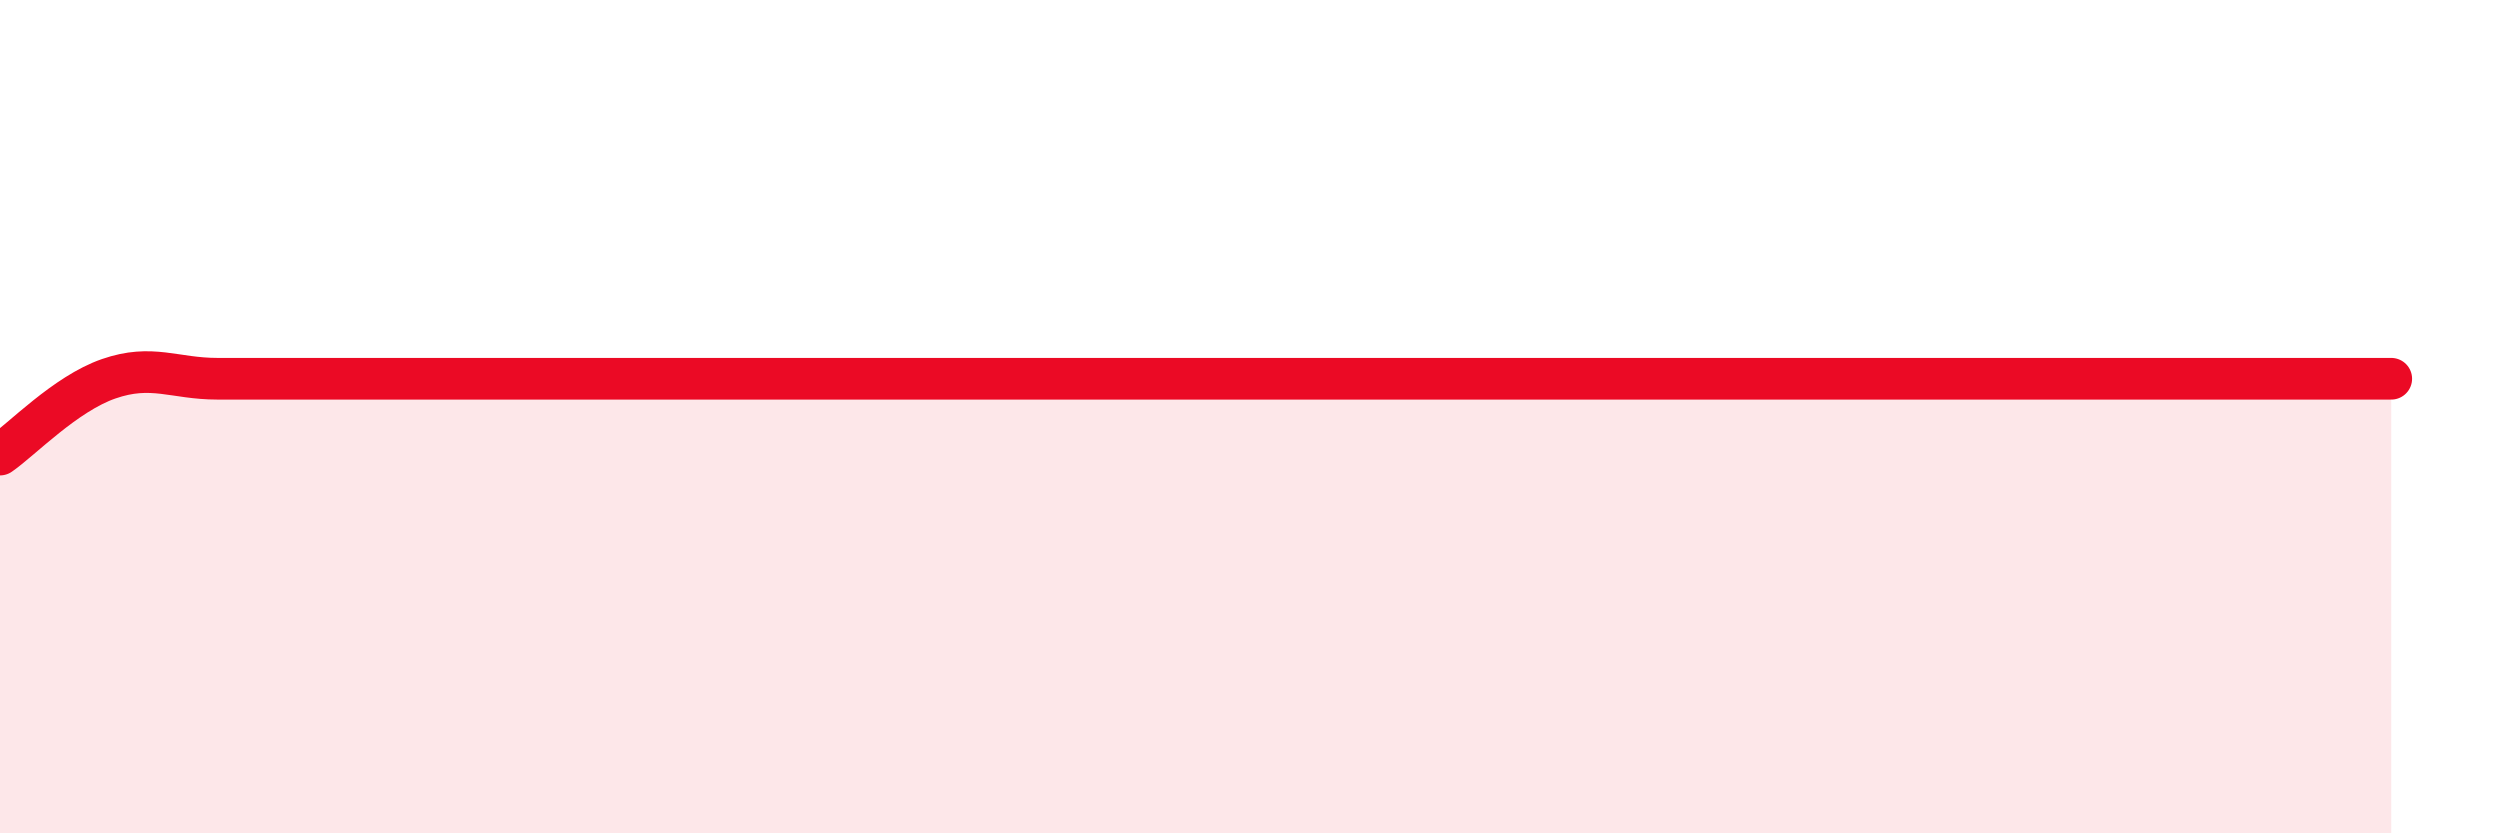
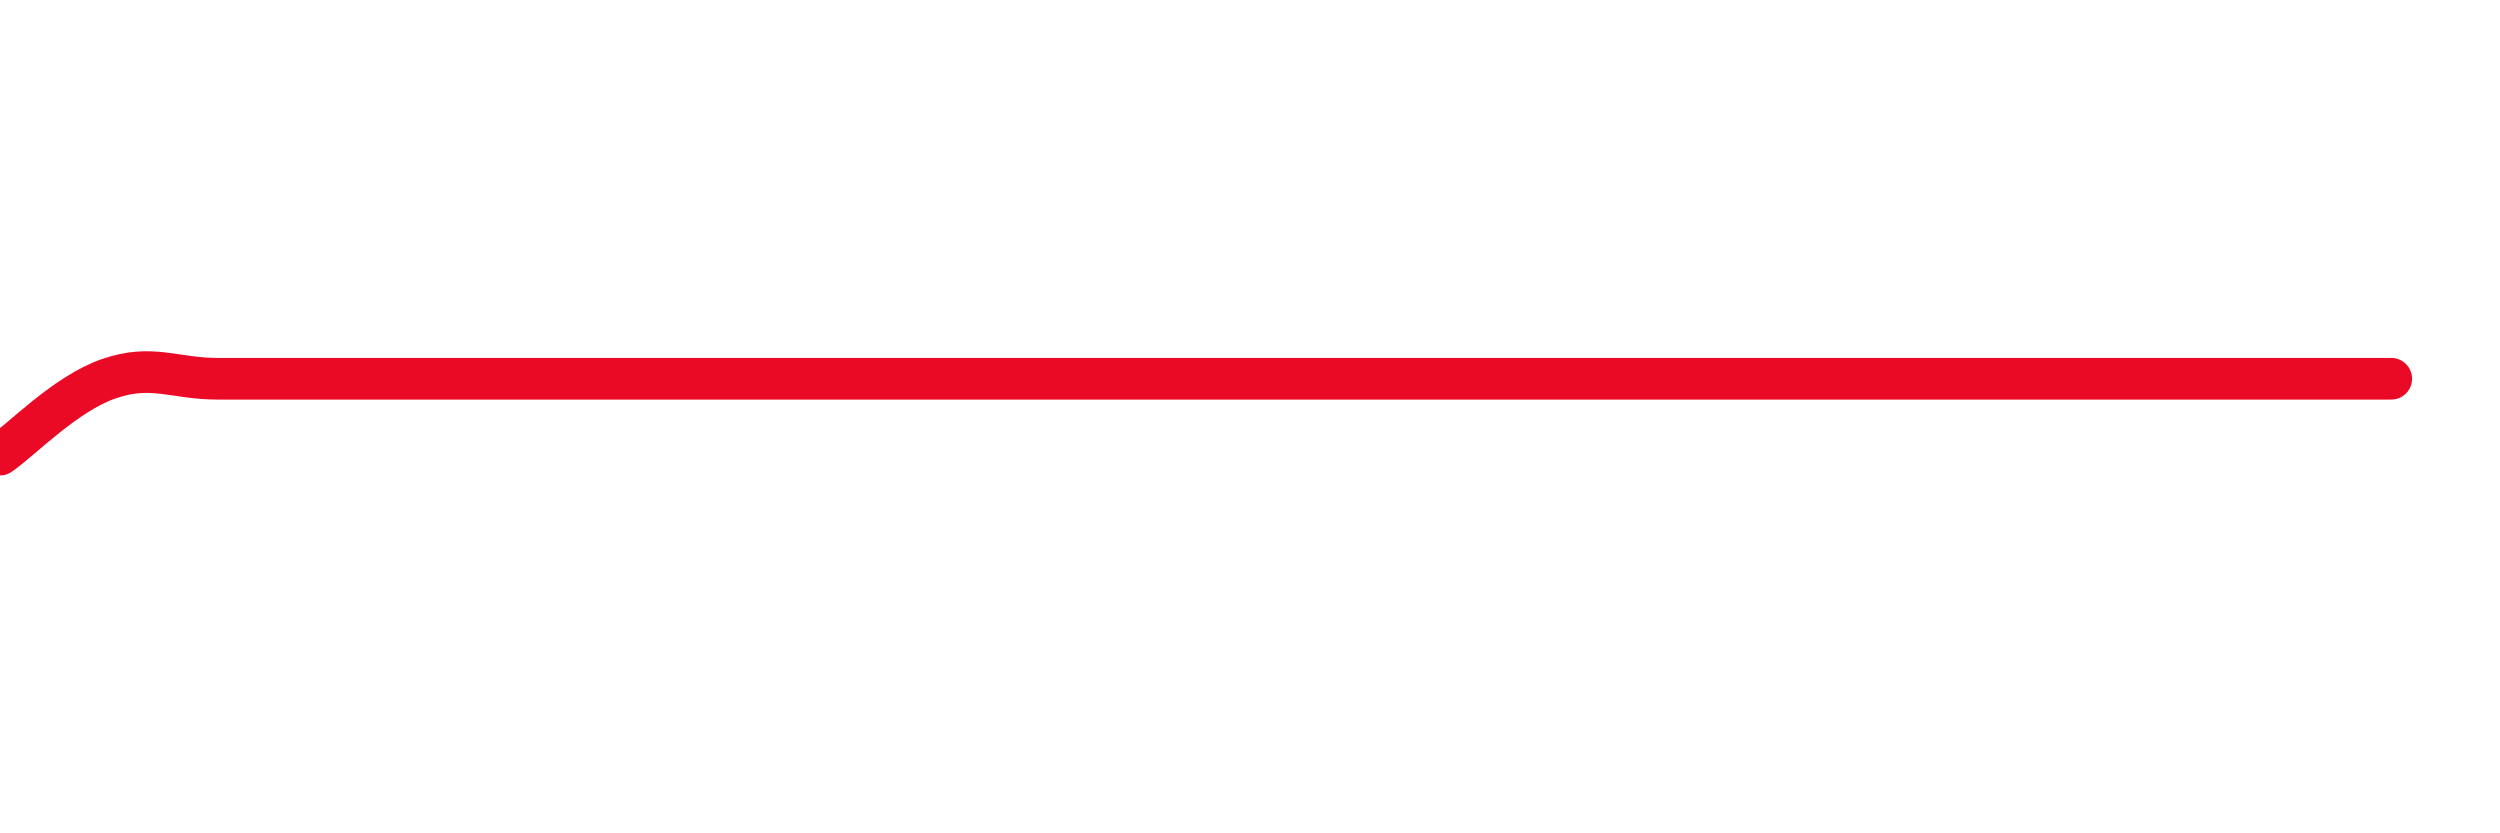
<svg xmlns="http://www.w3.org/2000/svg" width="60" height="20" viewBox="0 0 60 20">
-   <path d="M 0,10.91 C 0.52,10.55 1.57,9.45 2.61,9.09 C 3.65,8.73 4.18,9.09 5.22,9.09 C 6.26,9.09 6.79,9.09 7.83,9.09 C 8.87,9.09 9.39,9.09 10.43,9.09 C 11.47,9.09 12,9.09 13.04,9.09 C 14.08,9.09 14.61,9.09 15.65,9.09 C 16.69,9.09 17.22,9.09 18.26,9.09 C 19.3,9.09 19.83,9.09 20.87,9.09 C 21.91,9.09 22.44,9.09 23.48,9.09 C 24.52,9.09 25.05,9.09 26.09,9.09 C 27.13,9.09 27.66,9.09 28.7,9.09 C 29.74,9.09 30.26,9.09 31.3,9.09 C 32.34,9.09 32.87,9.09 33.91,9.09 C 34.95,9.09 35.48,9.09 36.52,9.09 C 37.56,9.09 38.09,9.09 39.13,9.09 C 40.17,9.09 40.7,9.09 41.74,9.09 C 42.78,9.09 43.31,9.09 44.35,9.09 C 45.39,9.09 45.92,9.09 46.96,9.09 C 48,9.09 48.53,9.09 49.57,9.09 C 50.61,9.09 51.13,9.09 52.17,9.09 C 53.21,9.09 53.74,9.09 54.78,9.09 C 55.82,9.09 56.87,9.09 57.39,9.09L57.39 20L0 20Z" fill="#EB0A25" opacity="0.1" stroke-linecap="round" stroke-linejoin="round" />
-   <path d="M 0,10.91 C 0.52,10.55 1.57,9.45 2.61,9.09 C 3.65,8.73 4.18,9.09 5.22,9.09 C 6.26,9.09 6.79,9.09 7.83,9.09 C 8.87,9.09 9.39,9.09 10.43,9.09 C 11.47,9.09 12,9.09 13.04,9.09 C 14.08,9.09 14.61,9.09 15.65,9.09 C 16.69,9.09 17.22,9.09 18.26,9.09 C 19.3,9.09 19.83,9.09 20.87,9.09 C 21.91,9.09 22.44,9.09 23.48,9.09 C 24.52,9.09 25.05,9.09 26.09,9.09 C 27.13,9.09 27.66,9.09 28.7,9.09 C 29.74,9.09 30.26,9.09 31.3,9.09 C 32.34,9.09 32.87,9.09 33.91,9.09 C 34.95,9.09 35.48,9.09 36.52,9.09 C 37.56,9.09 38.09,9.09 39.13,9.09 C 40.17,9.09 40.7,9.09 41.74,9.09 C 42.78,9.09 43.31,9.09 44.35,9.09 C 45.39,9.09 45.92,9.09 46.96,9.09 C 48,9.09 48.53,9.09 49.57,9.09 C 50.61,9.09 51.13,9.09 52.17,9.09 C 53.21,9.09 53.74,9.09 54.78,9.09 C 55.82,9.09 56.87,9.09 57.39,9.09" stroke="#EB0A25" stroke-width="1" fill="none" stroke-linecap="round" stroke-linejoin="round" />
+   <path d="M 0,10.91 C 0.52,10.55 1.57,9.45 2.61,9.09 C 3.65,8.73 4.18,9.09 5.22,9.09 C 8.87,9.09 9.39,9.09 10.43,9.09 C 11.47,9.09 12,9.09 13.04,9.09 C 14.08,9.09 14.61,9.09 15.65,9.09 C 16.69,9.09 17.22,9.09 18.26,9.09 C 19.3,9.09 19.83,9.09 20.87,9.09 C 21.91,9.09 22.44,9.09 23.48,9.09 C 24.52,9.09 25.05,9.09 26.09,9.09 C 27.13,9.09 27.66,9.09 28.7,9.09 C 29.74,9.09 30.26,9.09 31.3,9.09 C 32.34,9.09 32.87,9.09 33.91,9.09 C 34.95,9.09 35.48,9.09 36.52,9.09 C 37.56,9.09 38.09,9.09 39.13,9.09 C 40.17,9.09 40.7,9.09 41.74,9.09 C 42.78,9.09 43.31,9.09 44.35,9.09 C 45.39,9.09 45.92,9.09 46.96,9.09 C 48,9.09 48.53,9.09 49.57,9.09 C 50.61,9.09 51.13,9.09 52.17,9.09 C 53.21,9.09 53.74,9.09 54.78,9.09 C 55.82,9.09 56.87,9.09 57.39,9.09" stroke="#EB0A25" stroke-width="1" fill="none" stroke-linecap="round" stroke-linejoin="round" />
</svg>